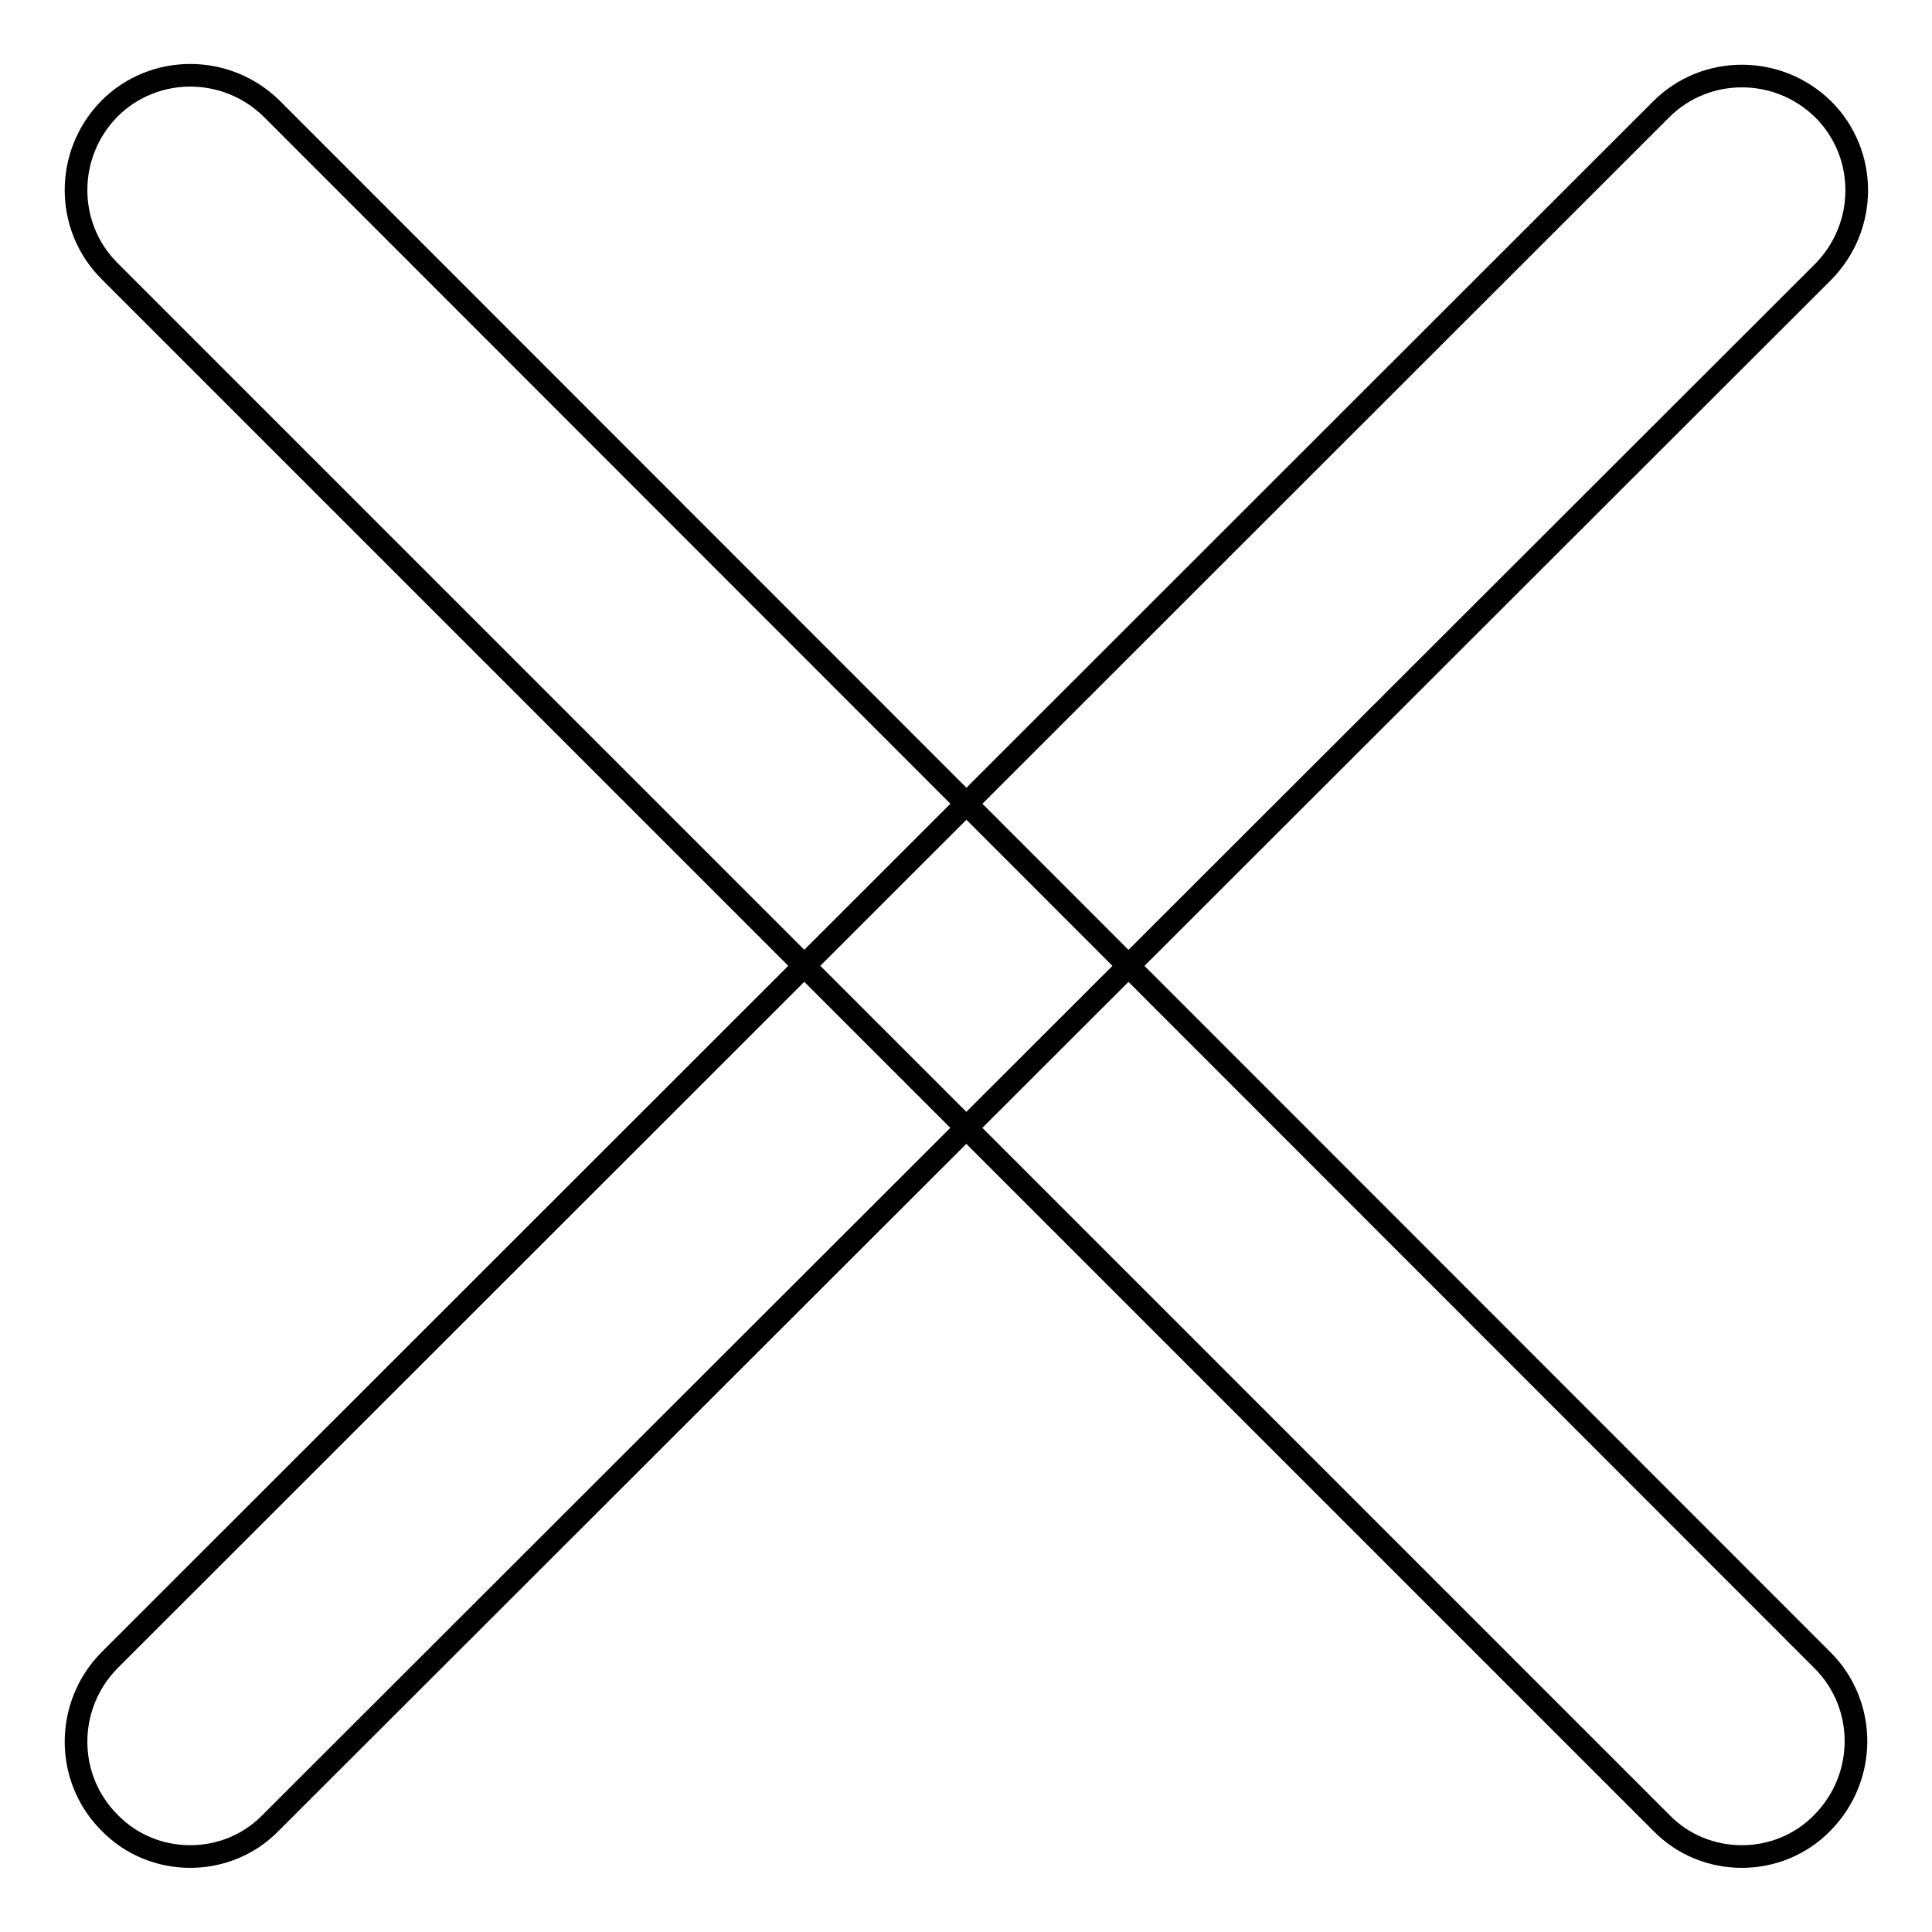
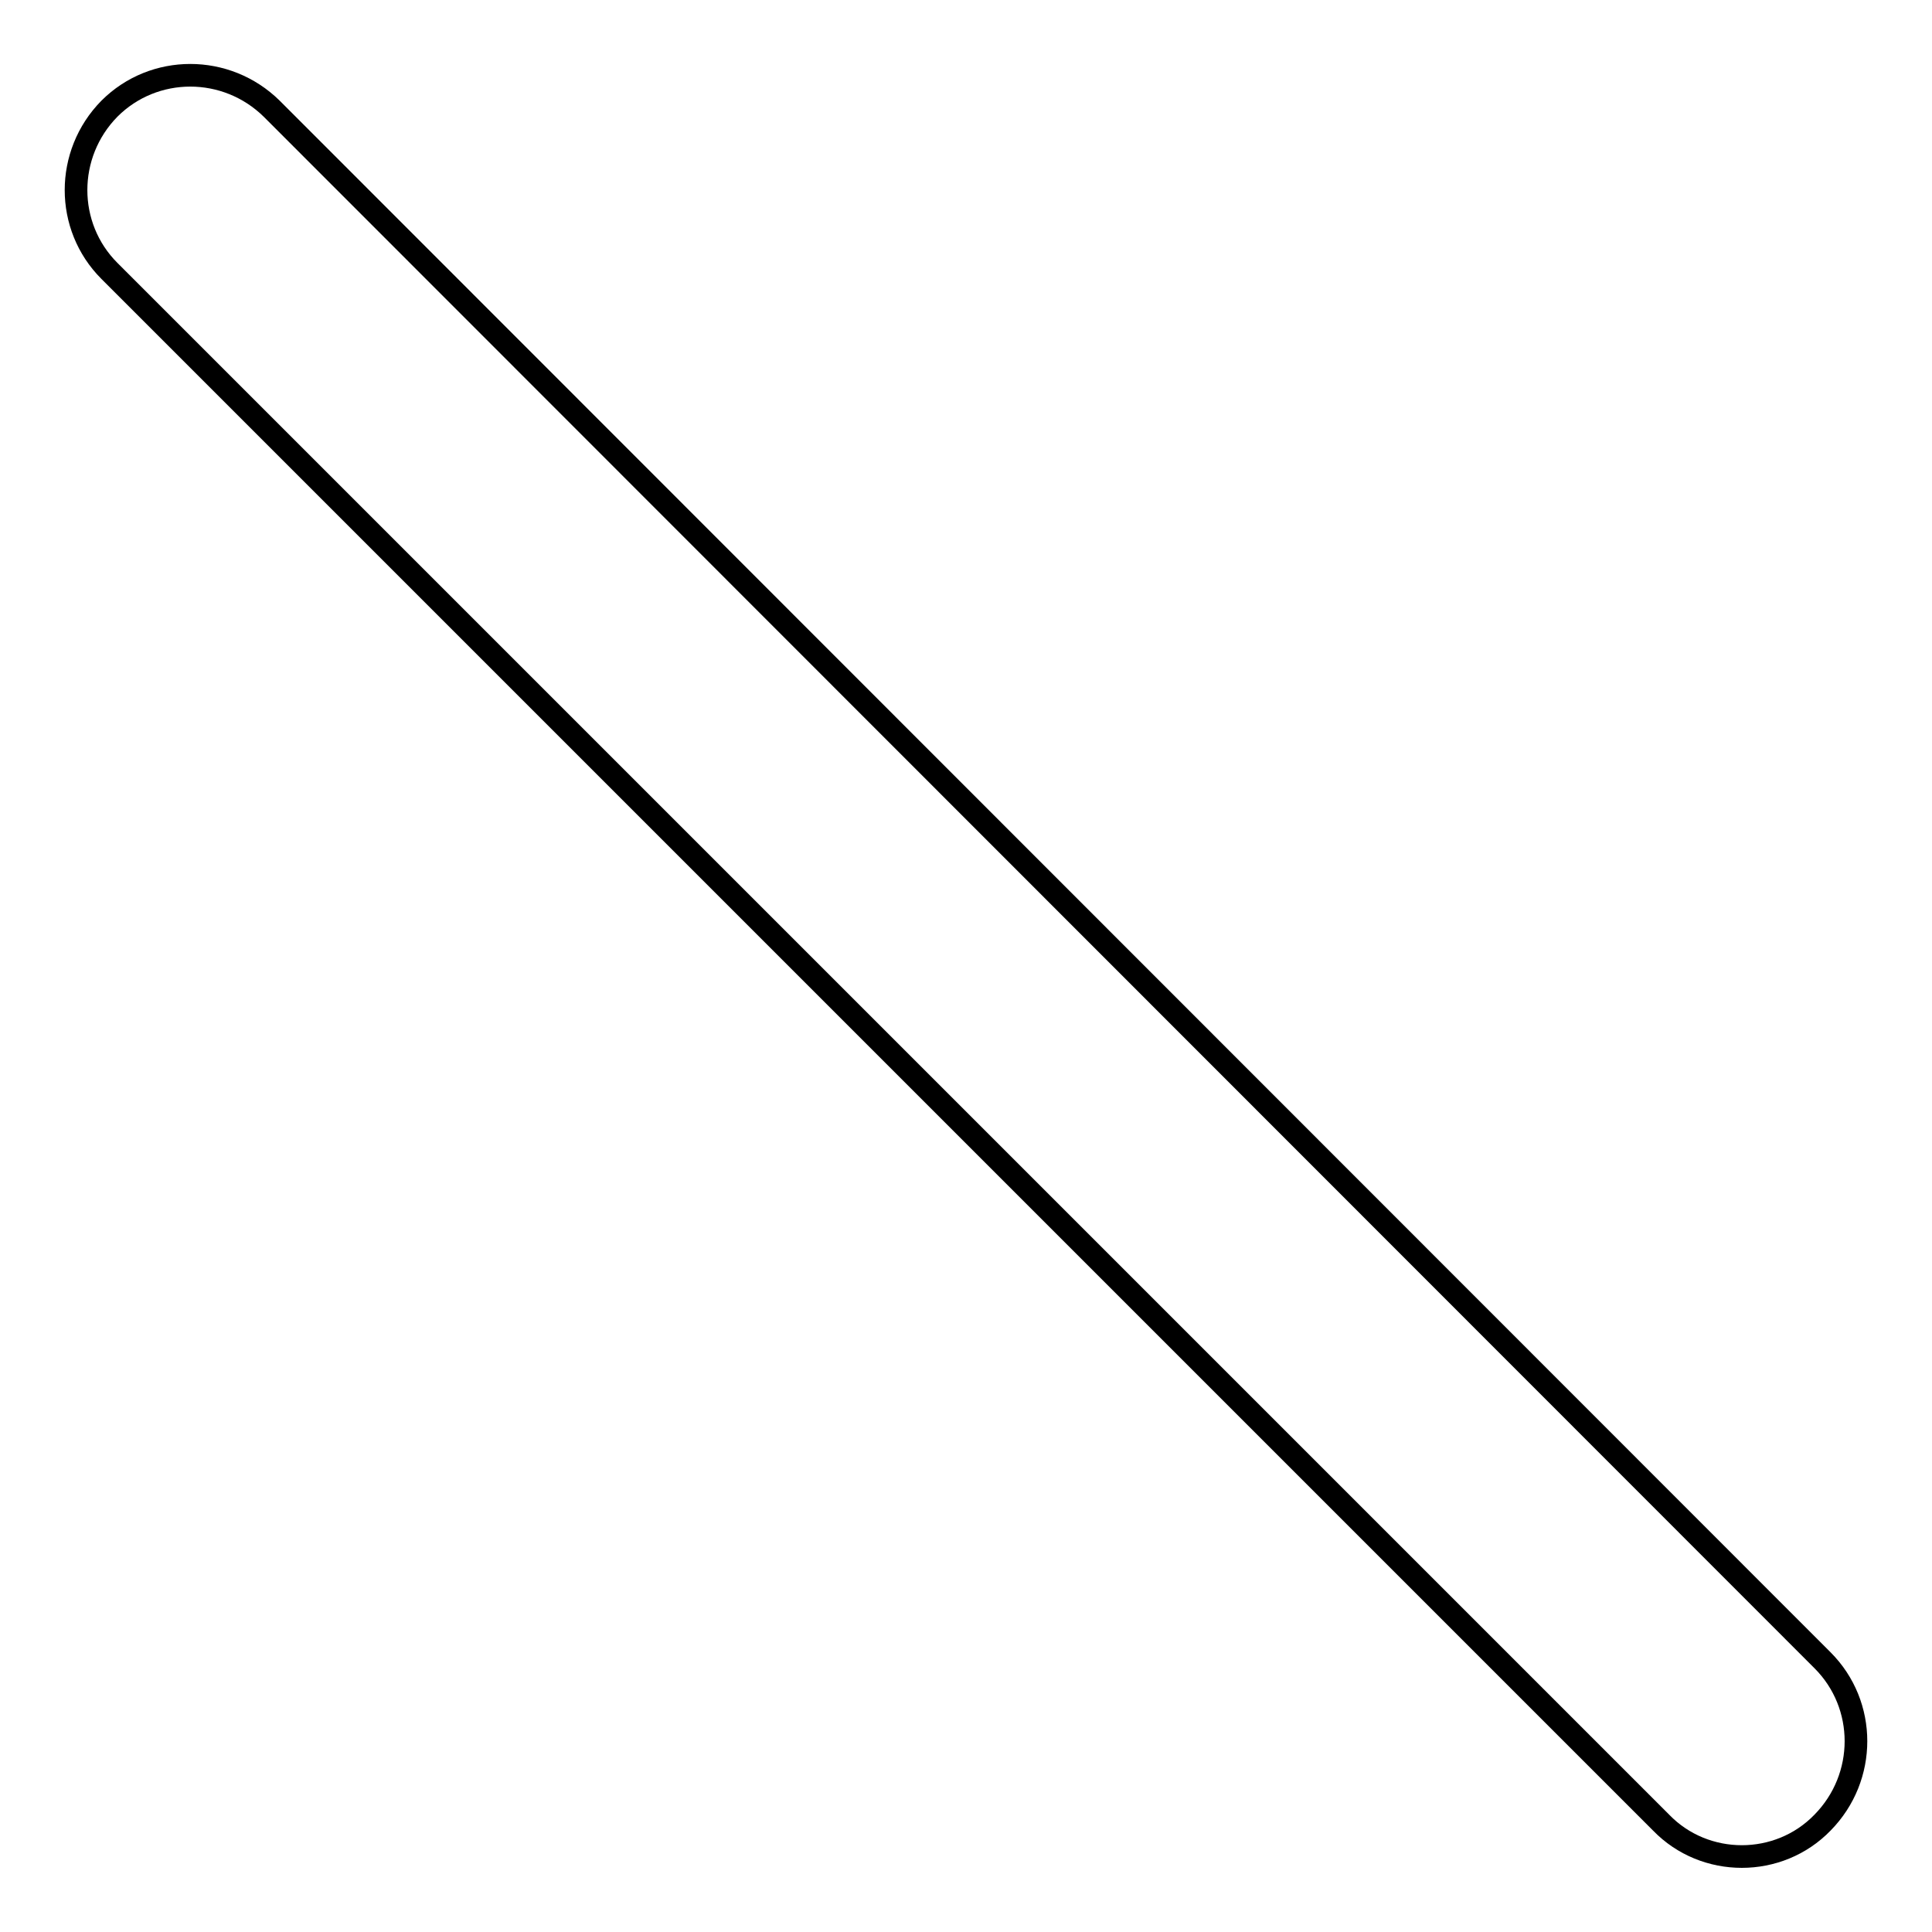
<svg xmlns="http://www.w3.org/2000/svg" version="1.1" x="0px" y="0px" viewBox="0 0 256 256" enable-background="new 0 0 256 256" xml:space="preserve">
  <g>
    <g>
      <path stroke-width="3" fill-opacity="0" stroke="#000000" d="M230.8,246c-3.9,0-7.8-1.5-10.7-4.5L14.5,35.9c-5.9-5.9-5.9-15.5,0-21.5c5.9-5.9,15.5-5.9,21.5,0L241.5,220c5.9,5.9,5.9,15.5,0,21.5C238.6,244.5,234.7,246,230.8,246z" />
-       <path stroke-width="3" fill-opacity="0" stroke="#000000" d="M25.2,246c-3.9,0-7.8-1.5-10.7-4.5c-5.9-5.9-5.9-15.5,0-21.5L220.1,14.5c5.9-5.9,15.5-5.9,21.5,0c5.9,5.9,5.9,15.5,0,21.5L35.9,241.5C33,244.5,29.1,246,25.2,246z" />
    </g>
  </g>
</svg>